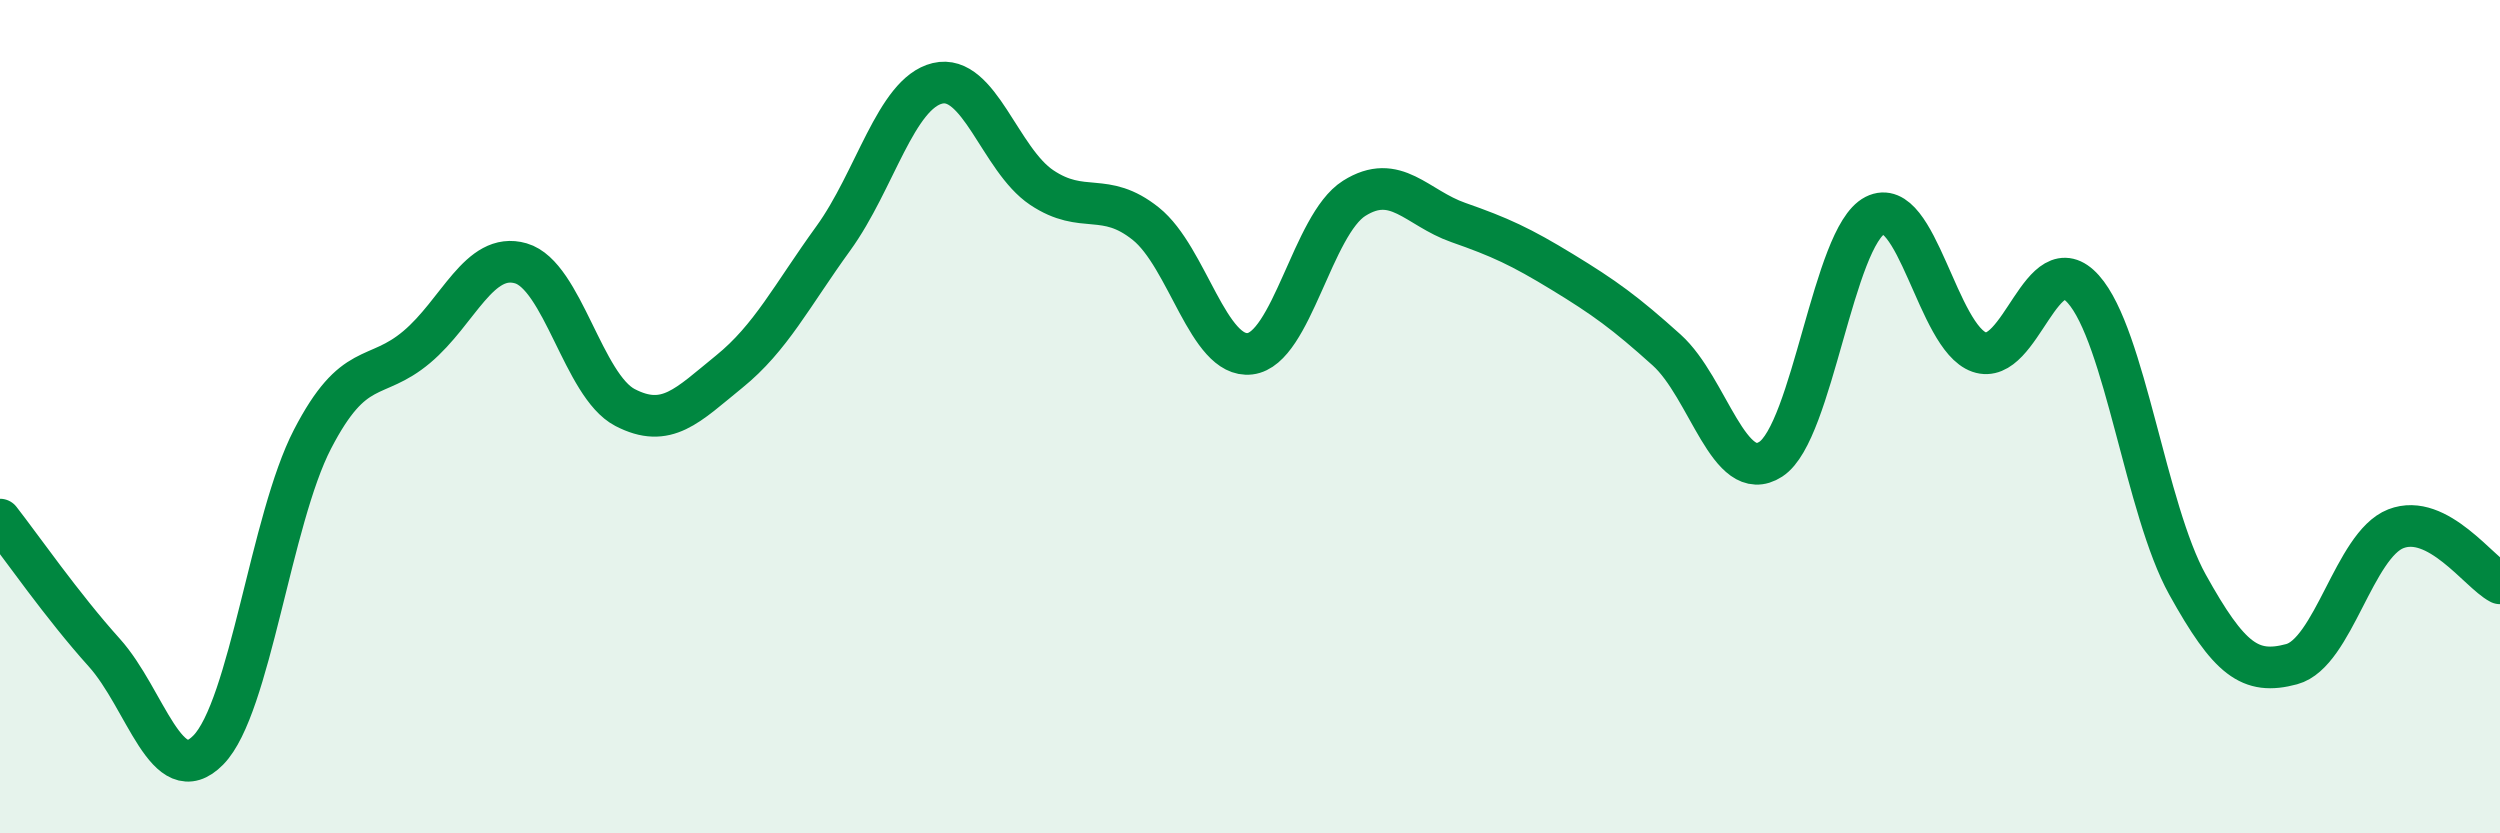
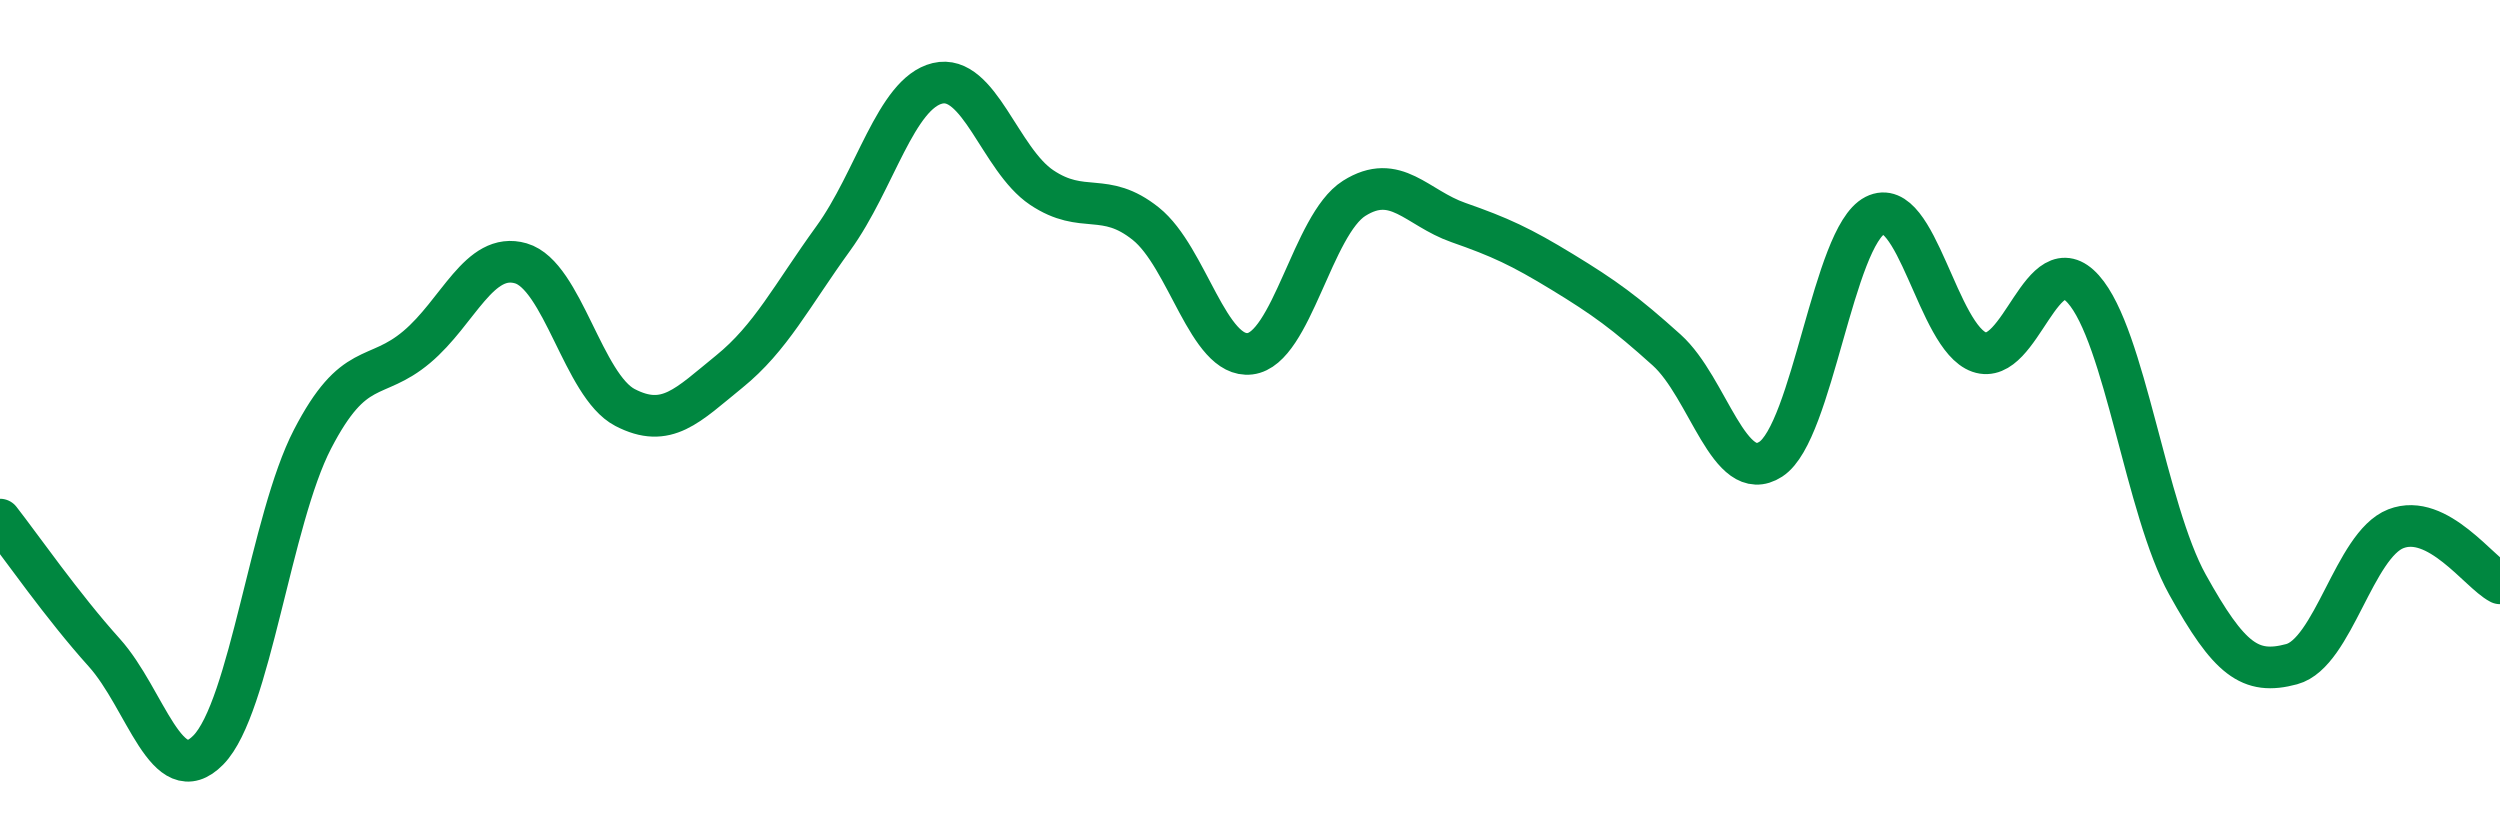
<svg xmlns="http://www.w3.org/2000/svg" width="60" height="20" viewBox="0 0 60 20">
-   <path d="M 0,12.47 C 0.5,13.11 1.5,14.55 2.5,15.66 C 3.5,16.77 4,19.02 5,18 C 6,16.98 6.5,12.47 7.5,10.54 C 8.5,8.61 9,9.17 10,8.33 C 11,7.49 11.5,6.03 12.5,6.32 C 13.5,6.61 14,9.26 15,9.78 C 16,10.3 16.5,9.73 17.5,8.92 C 18.5,8.11 19,7.1 20,5.72 C 21,4.34 21.5,2.24 22.5,2 C 23.5,1.76 24,3.83 25,4.5 C 26,5.17 26.5,4.57 27.5,5.37 C 28.5,6.17 29,8.61 30,8.49 C 31,8.37 31.5,5.39 32.5,4.76 C 33.5,4.13 34,4.99 35,5.34 C 36,5.69 36.5,5.92 37.5,6.53 C 38.5,7.14 39,7.5 40,8.4 C 41,9.3 41.5,11.67 42.5,11.02 C 43.5,10.37 44,5.68 45,5.17 C 46,4.66 46.5,8.1 47.5,8.45 C 48.5,8.8 49,5.82 50,6.94 C 51,8.06 51.5,12.23 52.5,14.03 C 53.5,15.83 54,16.21 55,15.94 C 56,15.67 56.5,13.08 57.5,12.69 C 58.5,12.3 59.5,13.74 60,14L60 20L0 20Z" fill="#008740" opacity="0.1" stroke-linecap="round" stroke-linejoin="round" />
  <path d="M 0,12.47 C 0.5,13.11 1.5,14.55 2.5,15.66 C 3.5,16.77 4,19.02 5,18 C 6,16.98 6.5,12.47 7.5,10.54 C 8.5,8.61 9,9.17 10,8.33 C 11,7.49 11.5,6.03 12.5,6.32 C 13.5,6.61 14,9.26 15,9.78 C 16,10.3 16.5,9.73 17.5,8.92 C 18.5,8.11 19,7.1 20,5.72 C 21,4.34 21.5,2.24 22.5,2 C 23.5,1.76 24,3.83 25,4.5 C 26,5.17 26.5,4.57 27.5,5.37 C 28.5,6.17 29,8.61 30,8.49 C 31,8.37 31.5,5.39 32.5,4.76 C 33.5,4.13 34,4.99 35,5.34 C 36,5.69 36.5,5.92 37.5,6.53 C 38.5,7.14 39,7.5 40,8.4 C 41,9.3 41.5,11.67 42.5,11.02 C 43.5,10.37 44,5.68 45,5.17 C 46,4.66 46.5,8.1 47.5,8.45 C 48.5,8.8 49,5.82 50,6.94 C 51,8.06 51.5,12.23 52.5,14.03 C 53.5,15.83 54,16.21 55,15.94 C 56,15.67 56.5,13.08 57.5,12.69 C 58.5,12.3 59.5,13.74 60,14" stroke="#008740" stroke-width="1" fill="none" stroke-linecap="round" stroke-linejoin="round" />
</svg>